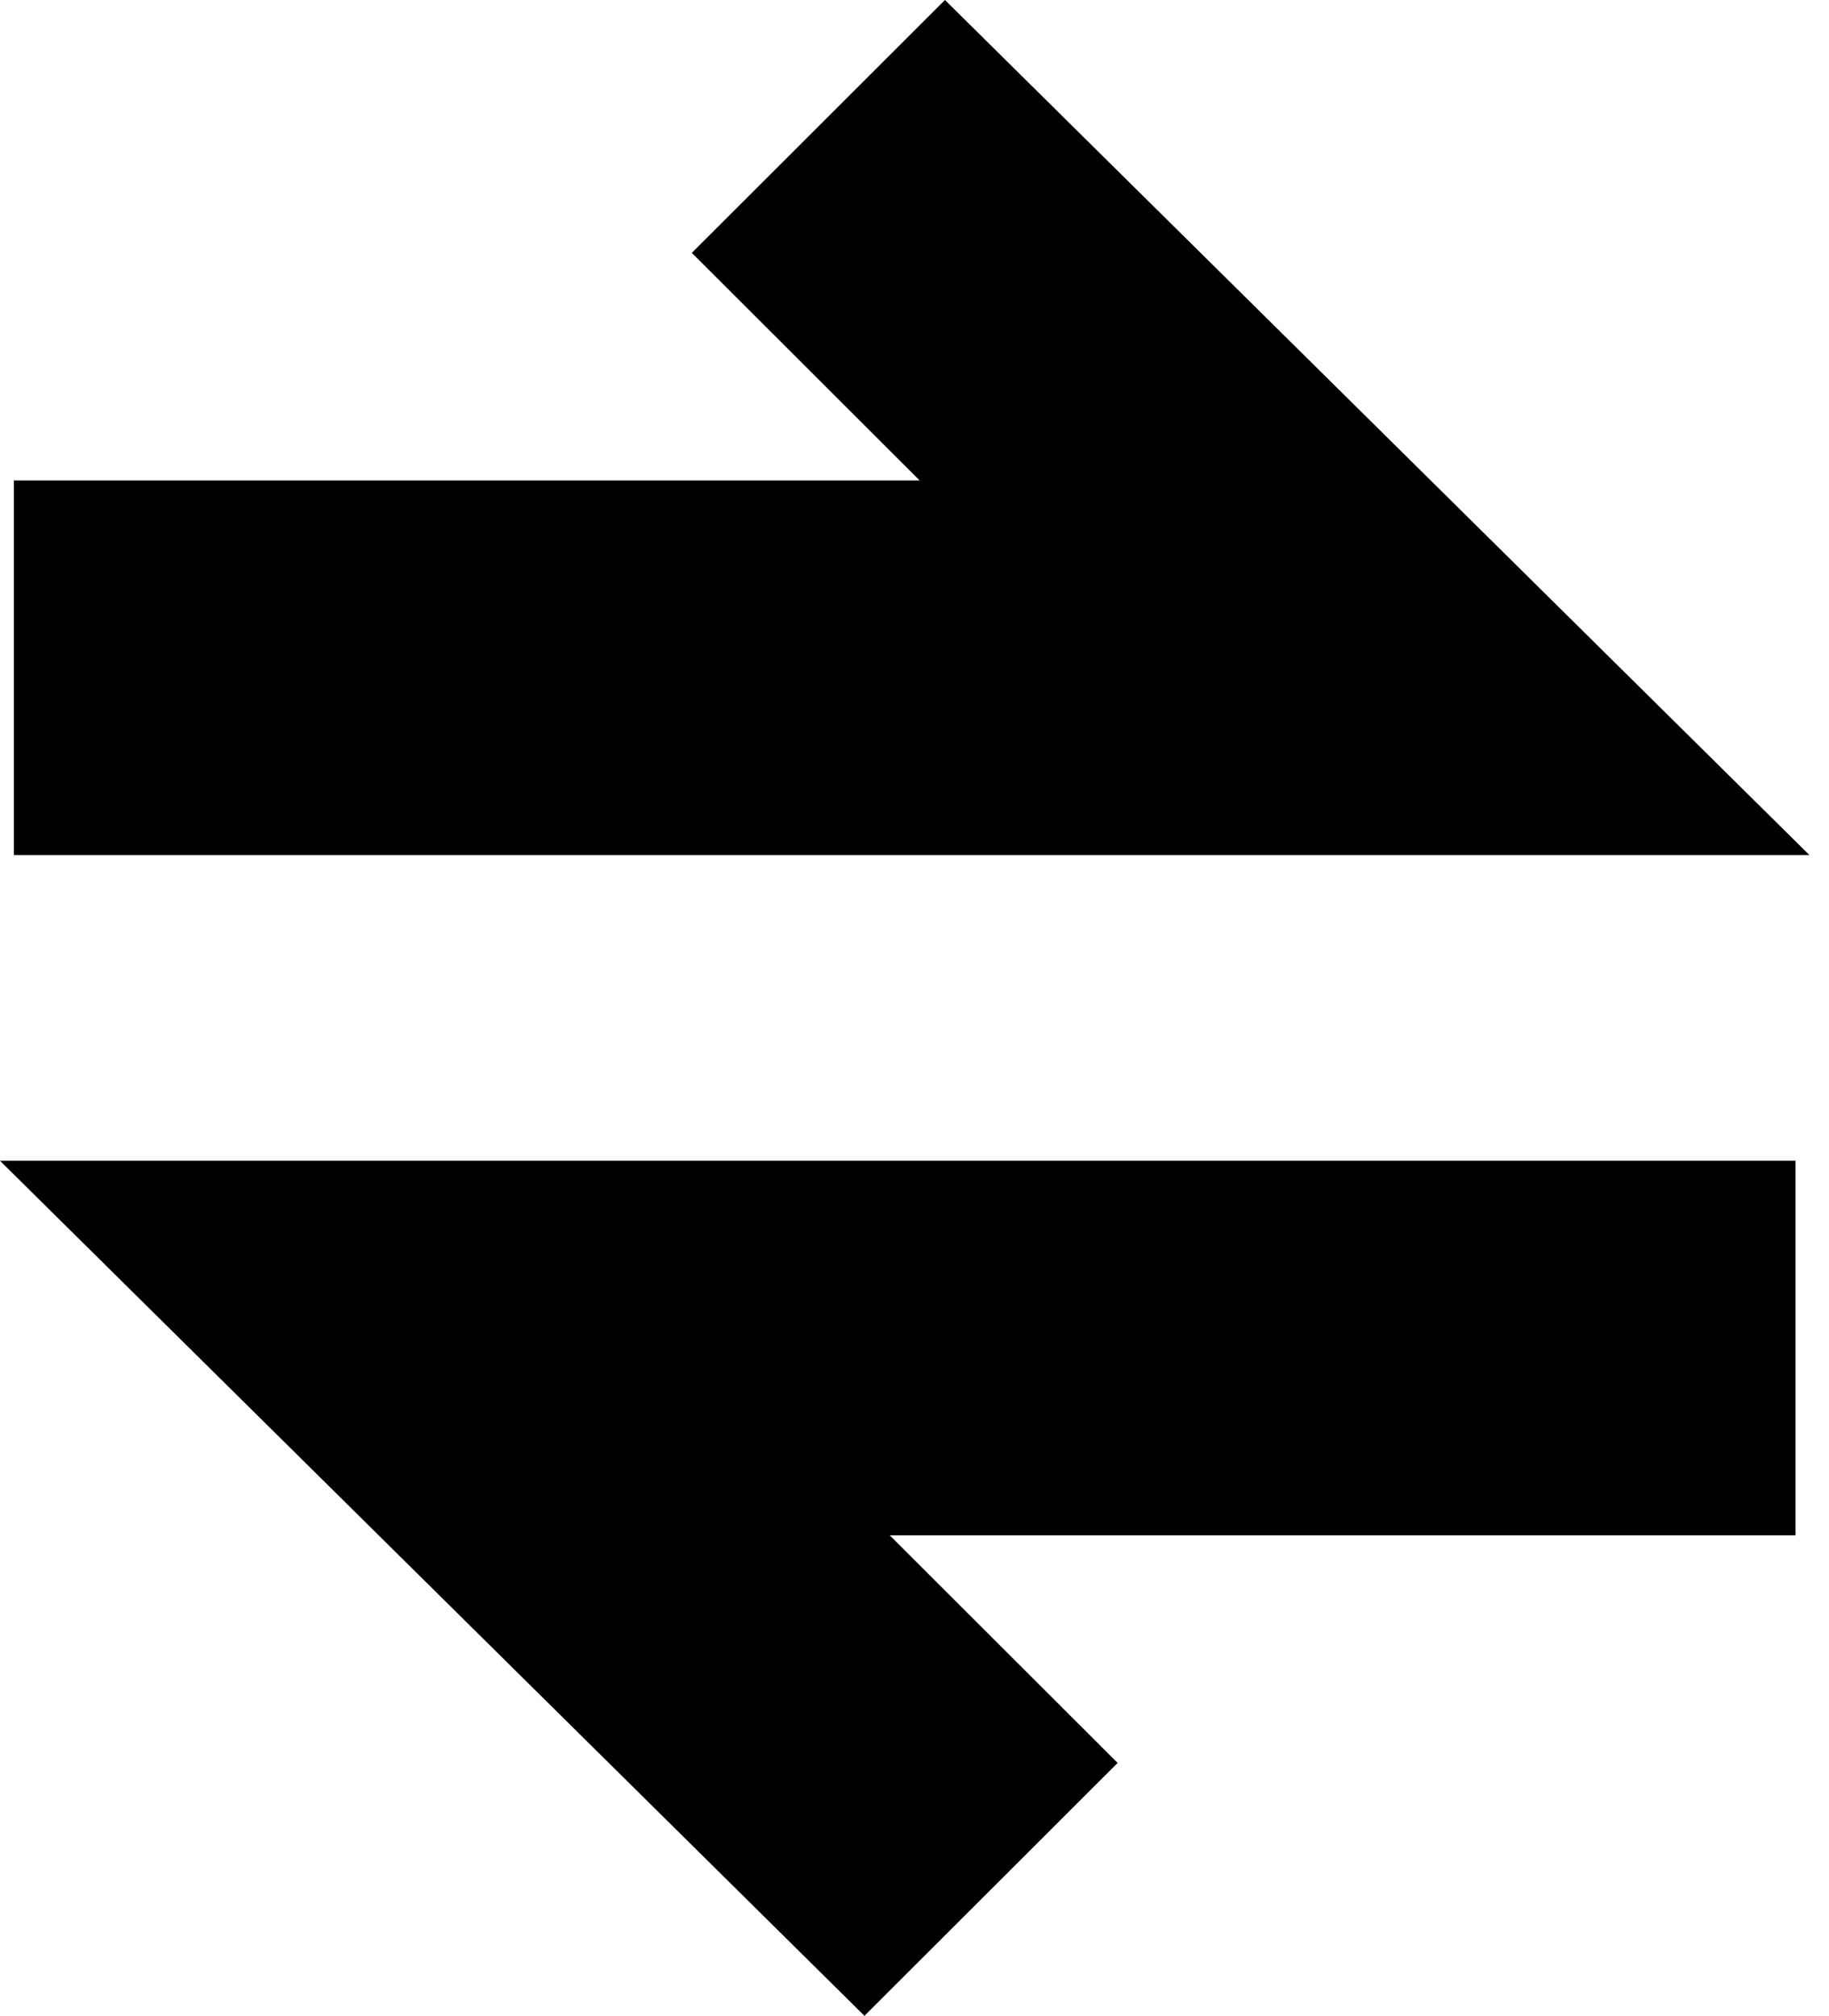
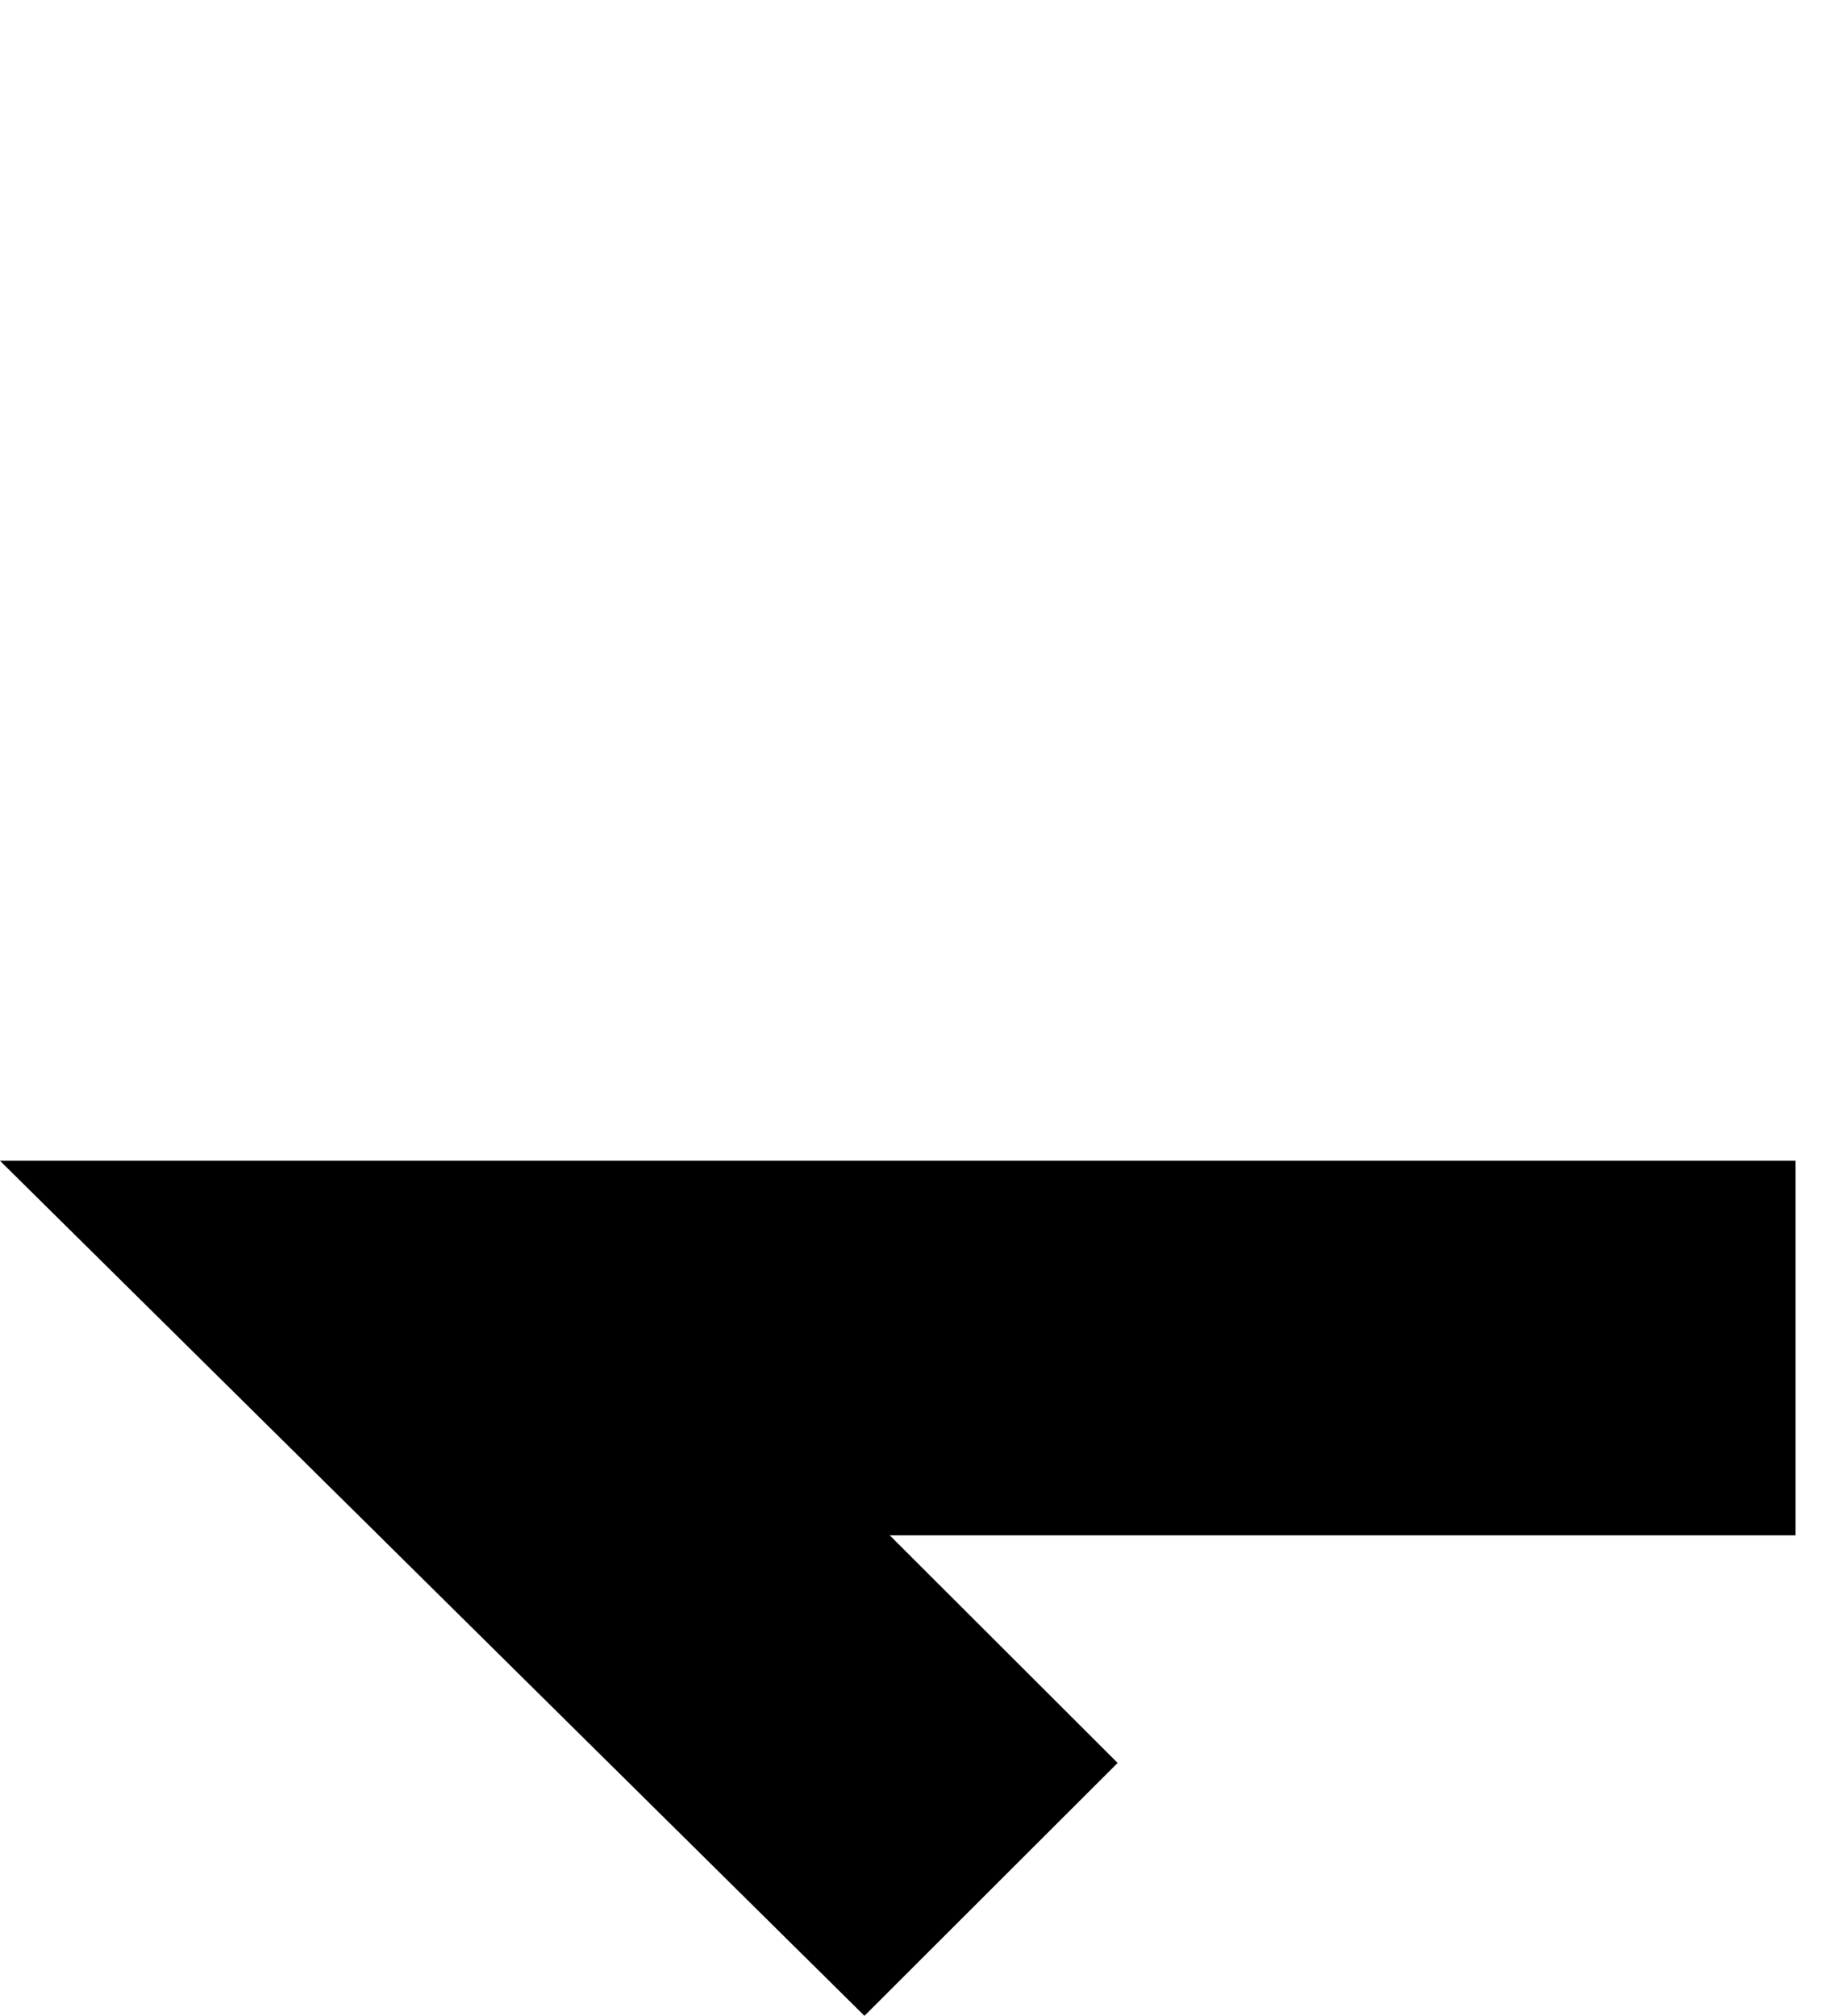
<svg xmlns="http://www.w3.org/2000/svg" width="49" height="54" viewBox="0 0 49 54" fill="none">
  <path d="M48.104 41.124H23.837L29.942 47.22L23.159 53.993L0 31.091H48.104V41.124Z" fill="black" />
-   <path d="M48.475 22.902H0.372V12.869H24.638L18.534 6.773L25.316 0L48.475 22.902Z" fill="black" />
</svg>